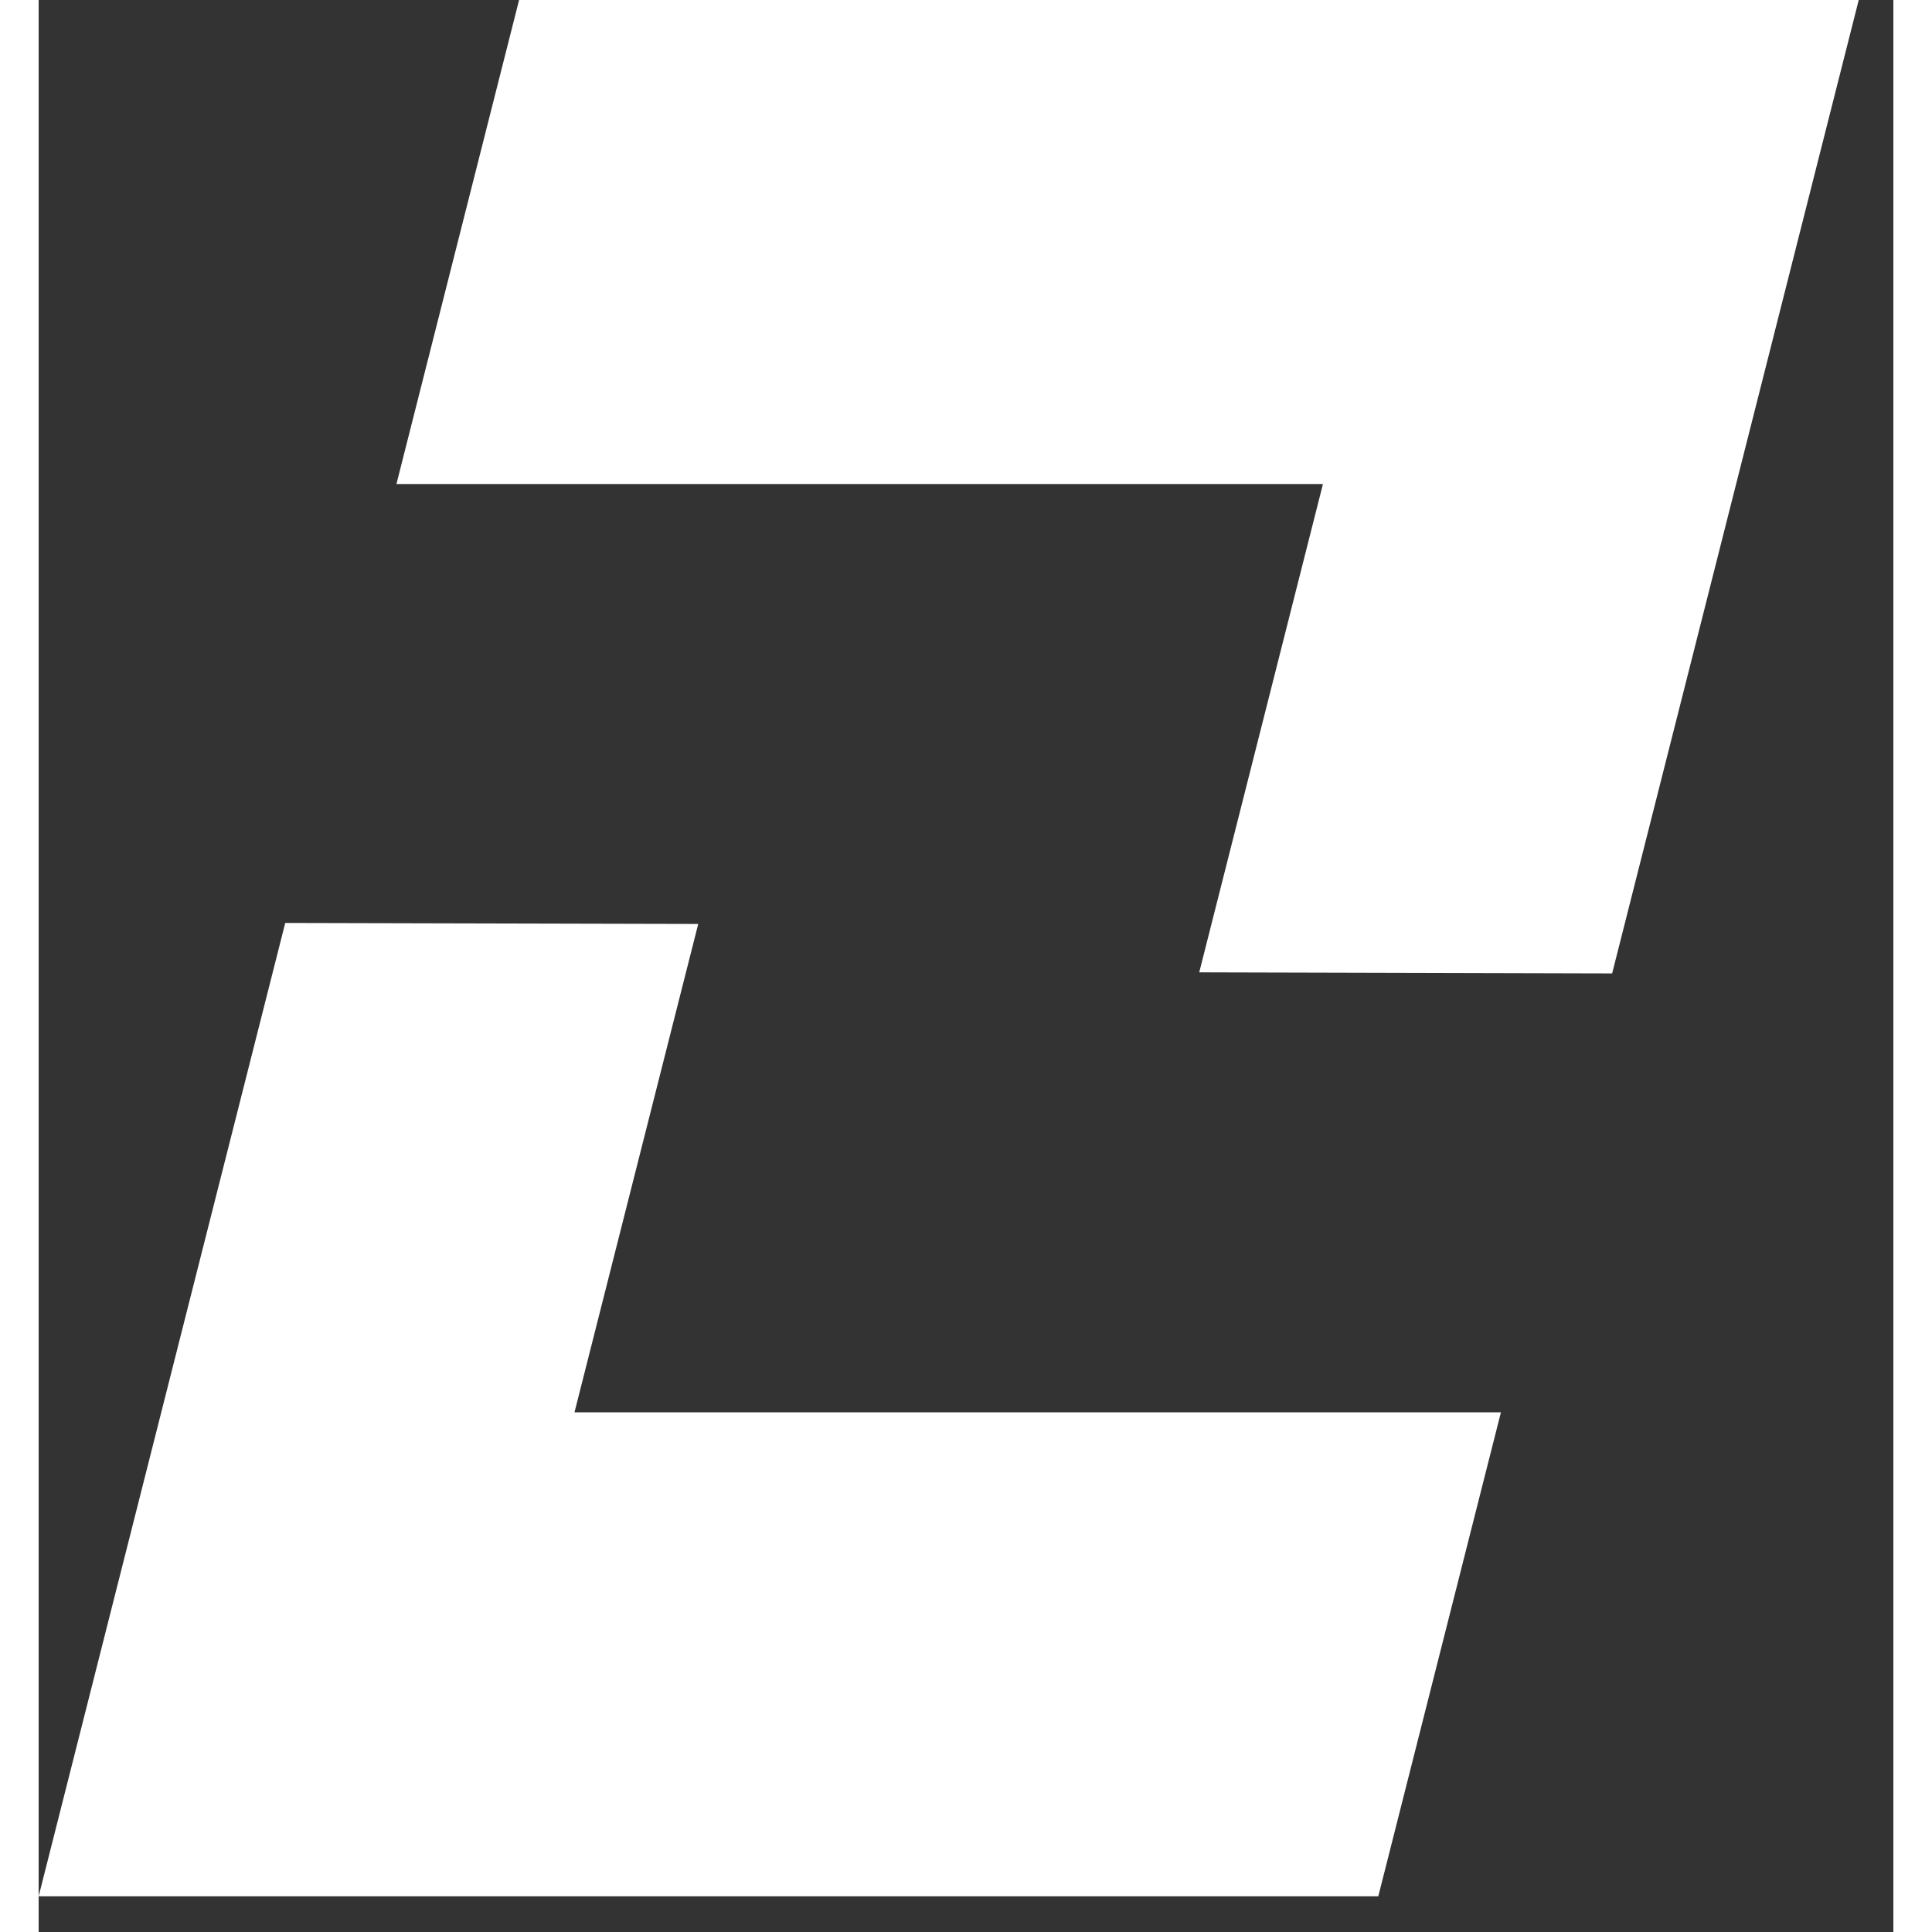
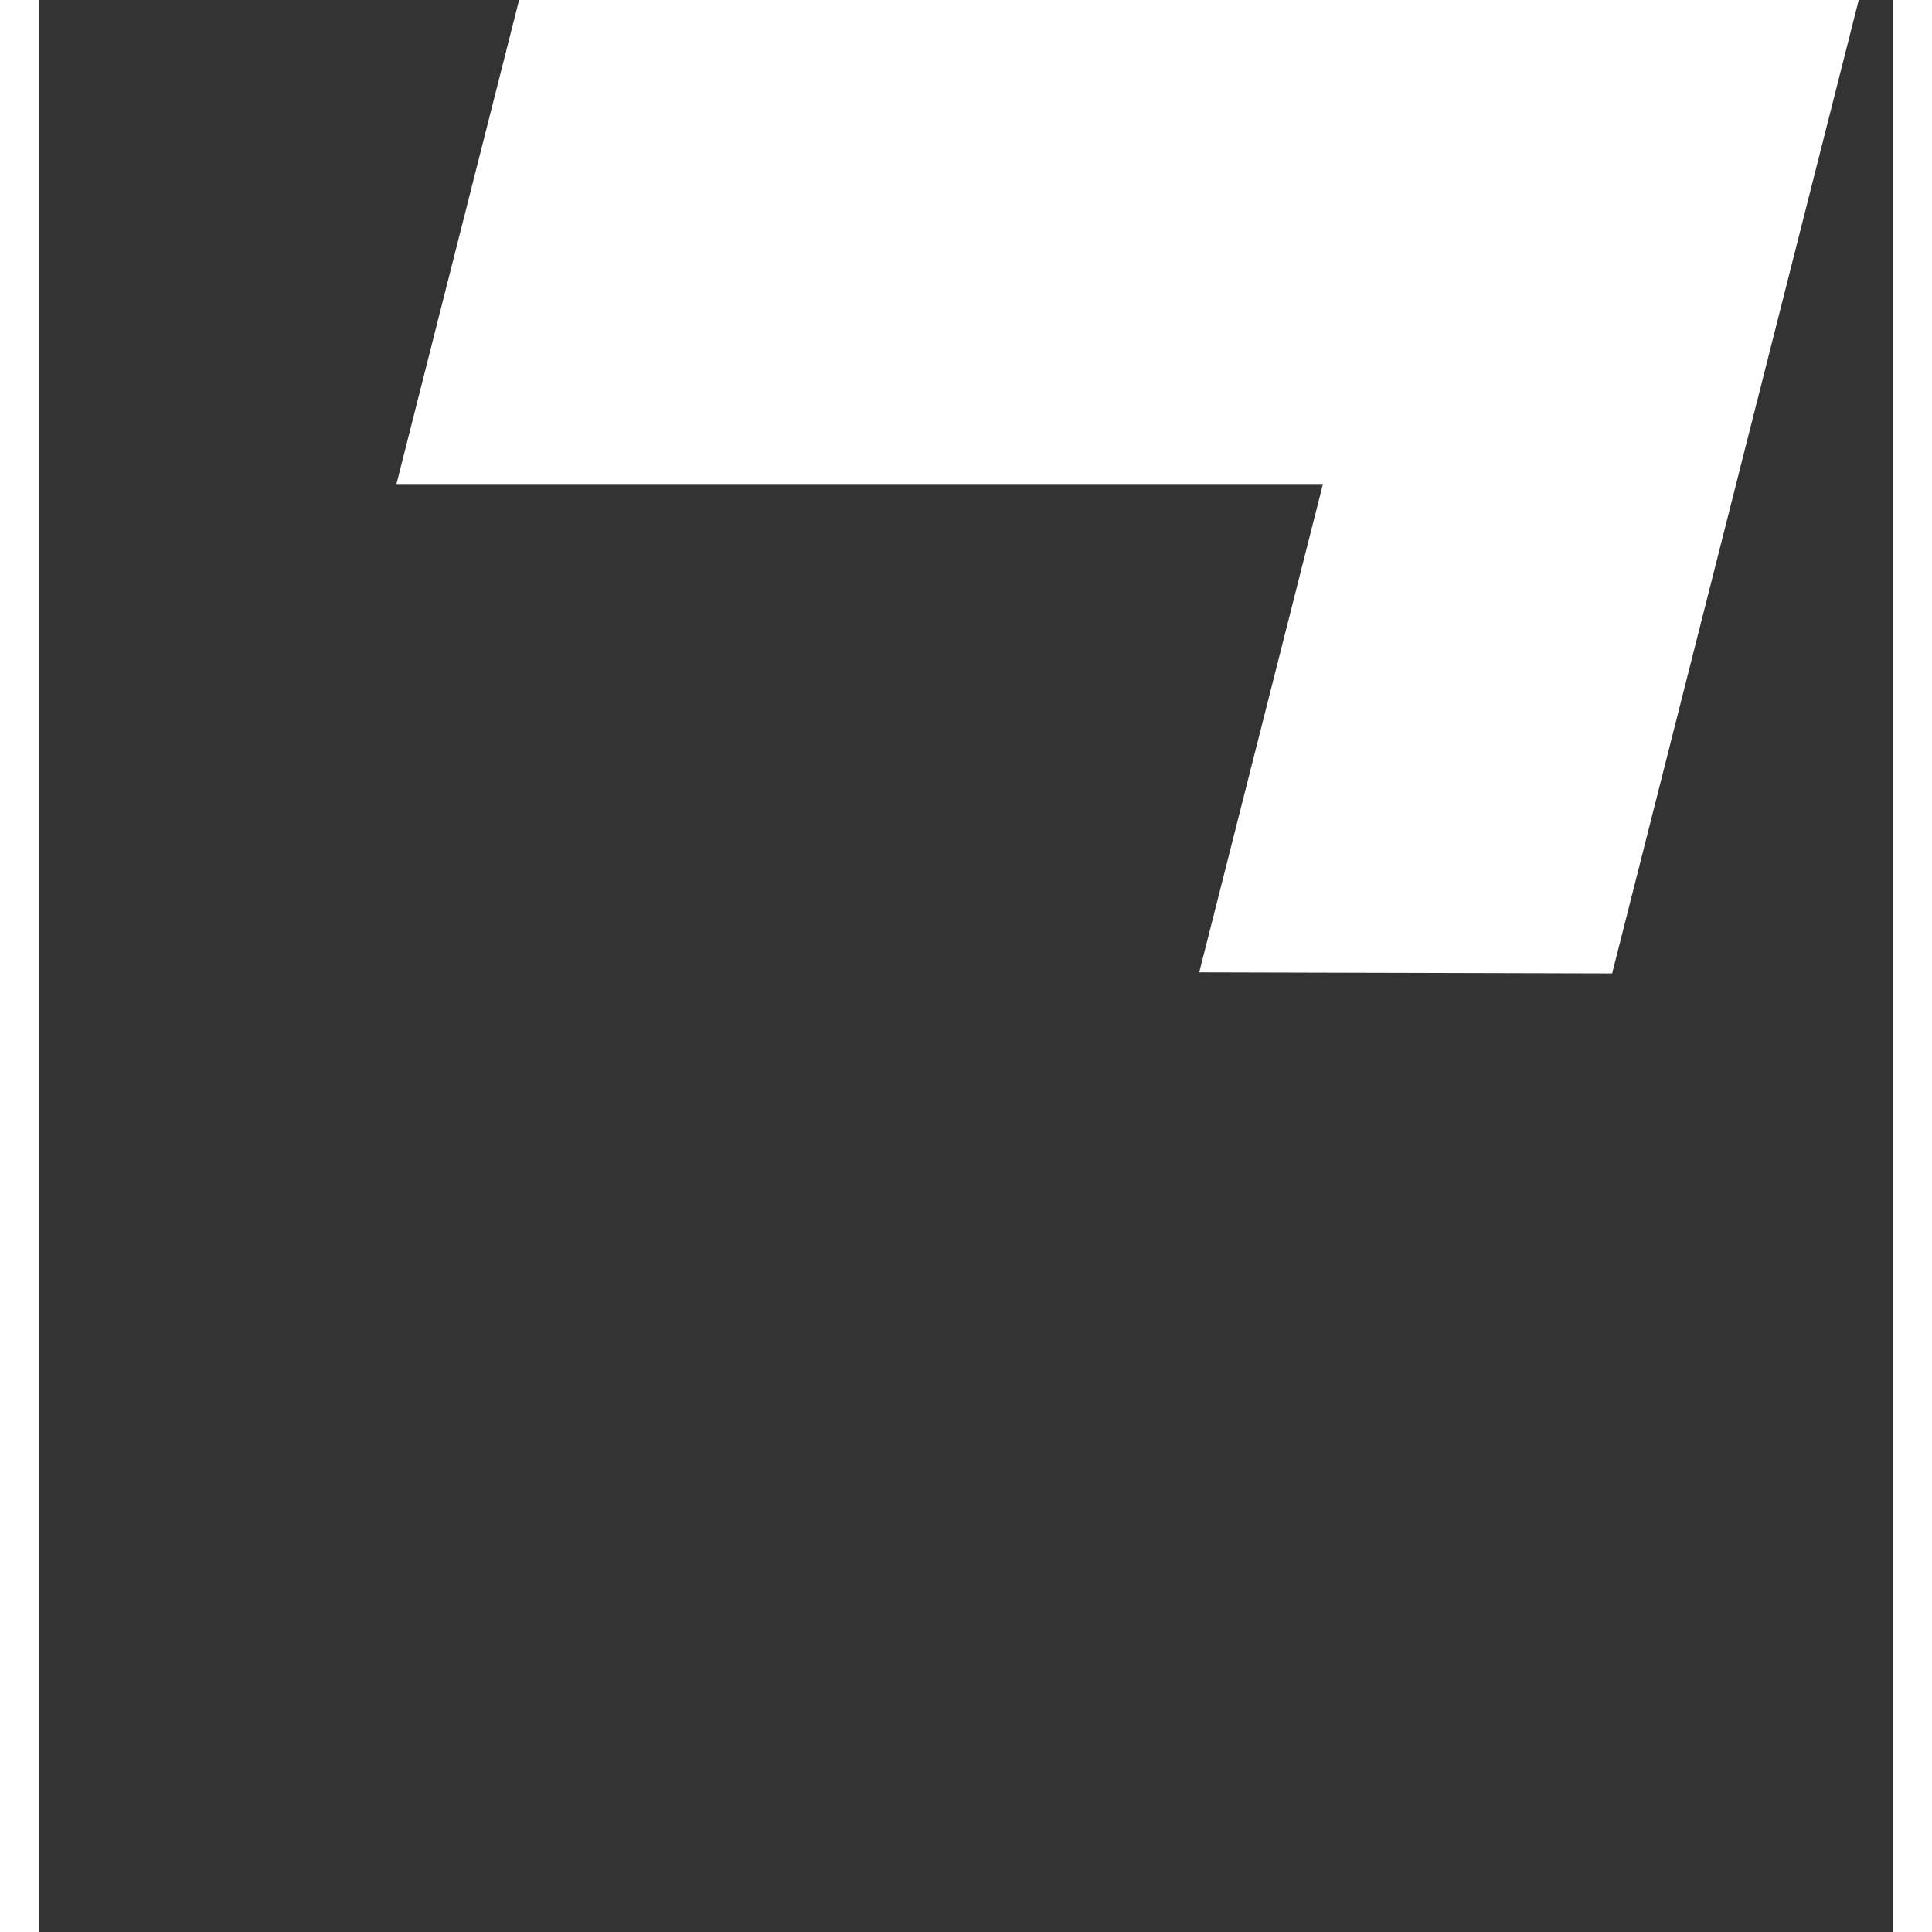
<svg xmlns="http://www.w3.org/2000/svg" width="8" height="8" viewBox="0 0 24 25" fill="none">
  <rect x="0" y="0" width="24" height="25" fill="#333333" stroke="none" />
  <path d="M4.63 6.263L6.217 8.82814e-08L23.552 1.05273e-06L20.361 12.596L15.018 12.582L16.619 6.263L4.63 6.263Z" fill="white" />
-   <path d="M18.922 18.275L17.335 24.538L9.22172e-05 24.538L3.191 11.943L8.535 11.956L6.934 18.275L18.922 18.275Z" fill="white" />
</svg>